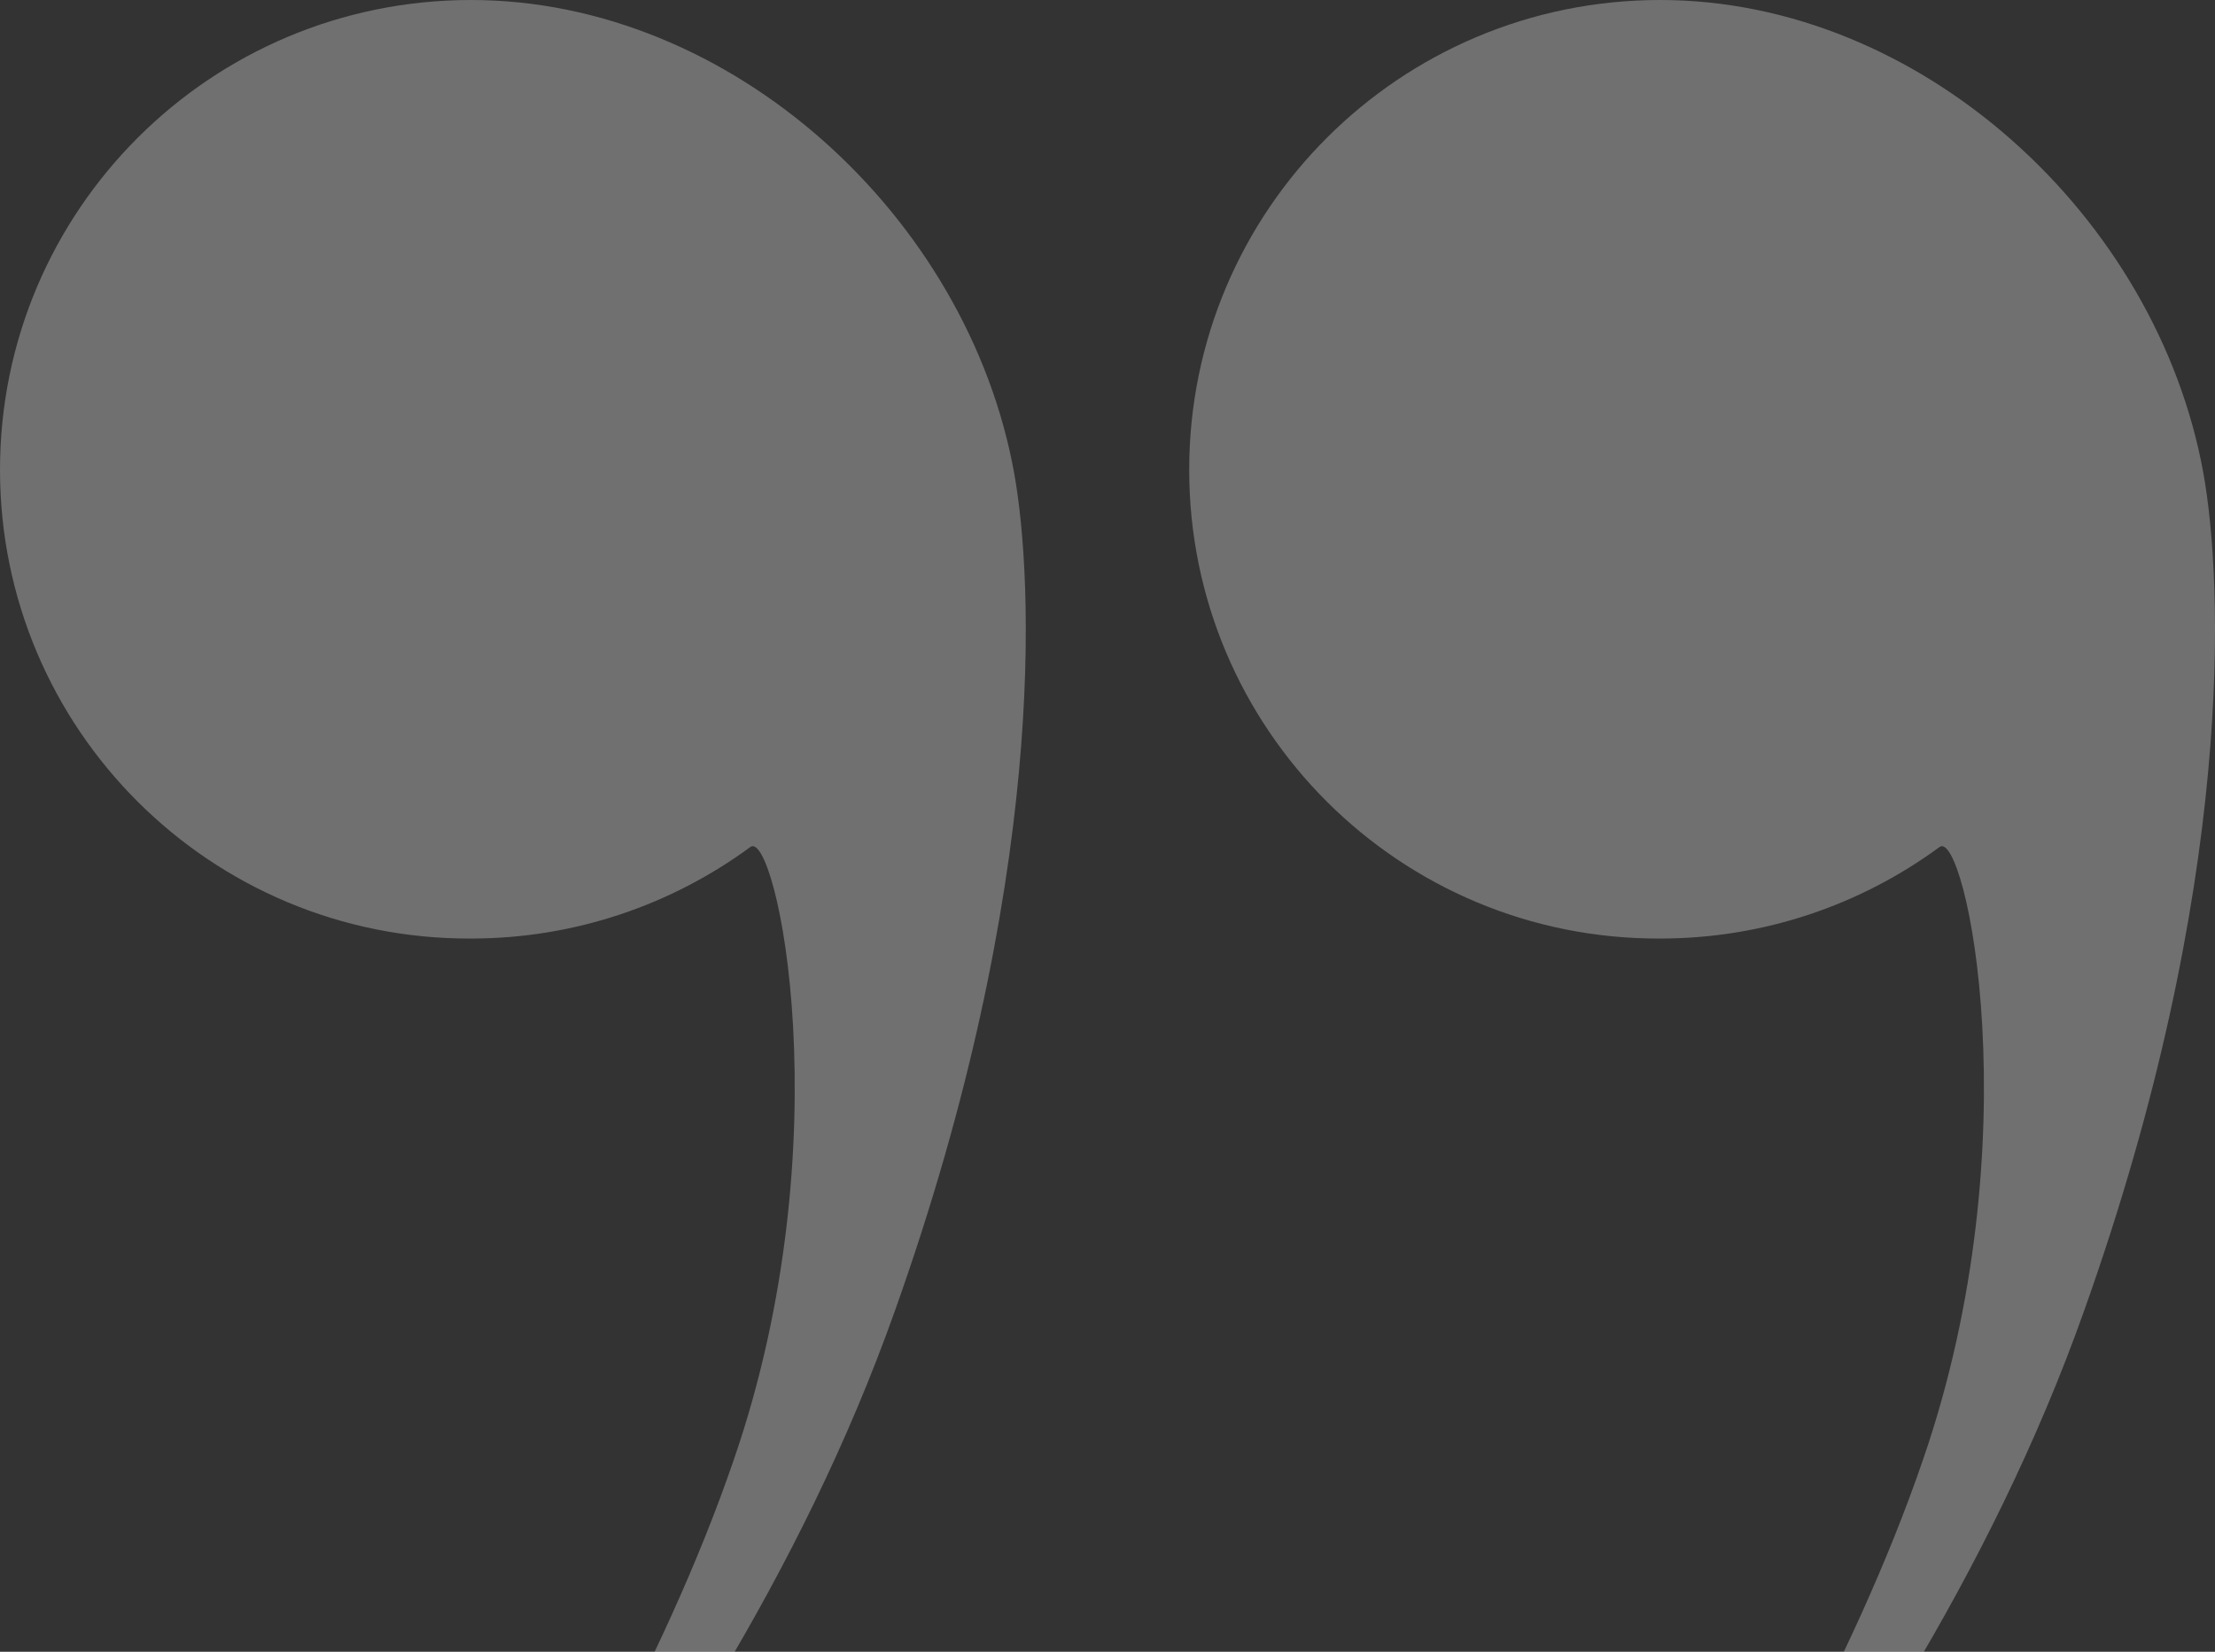
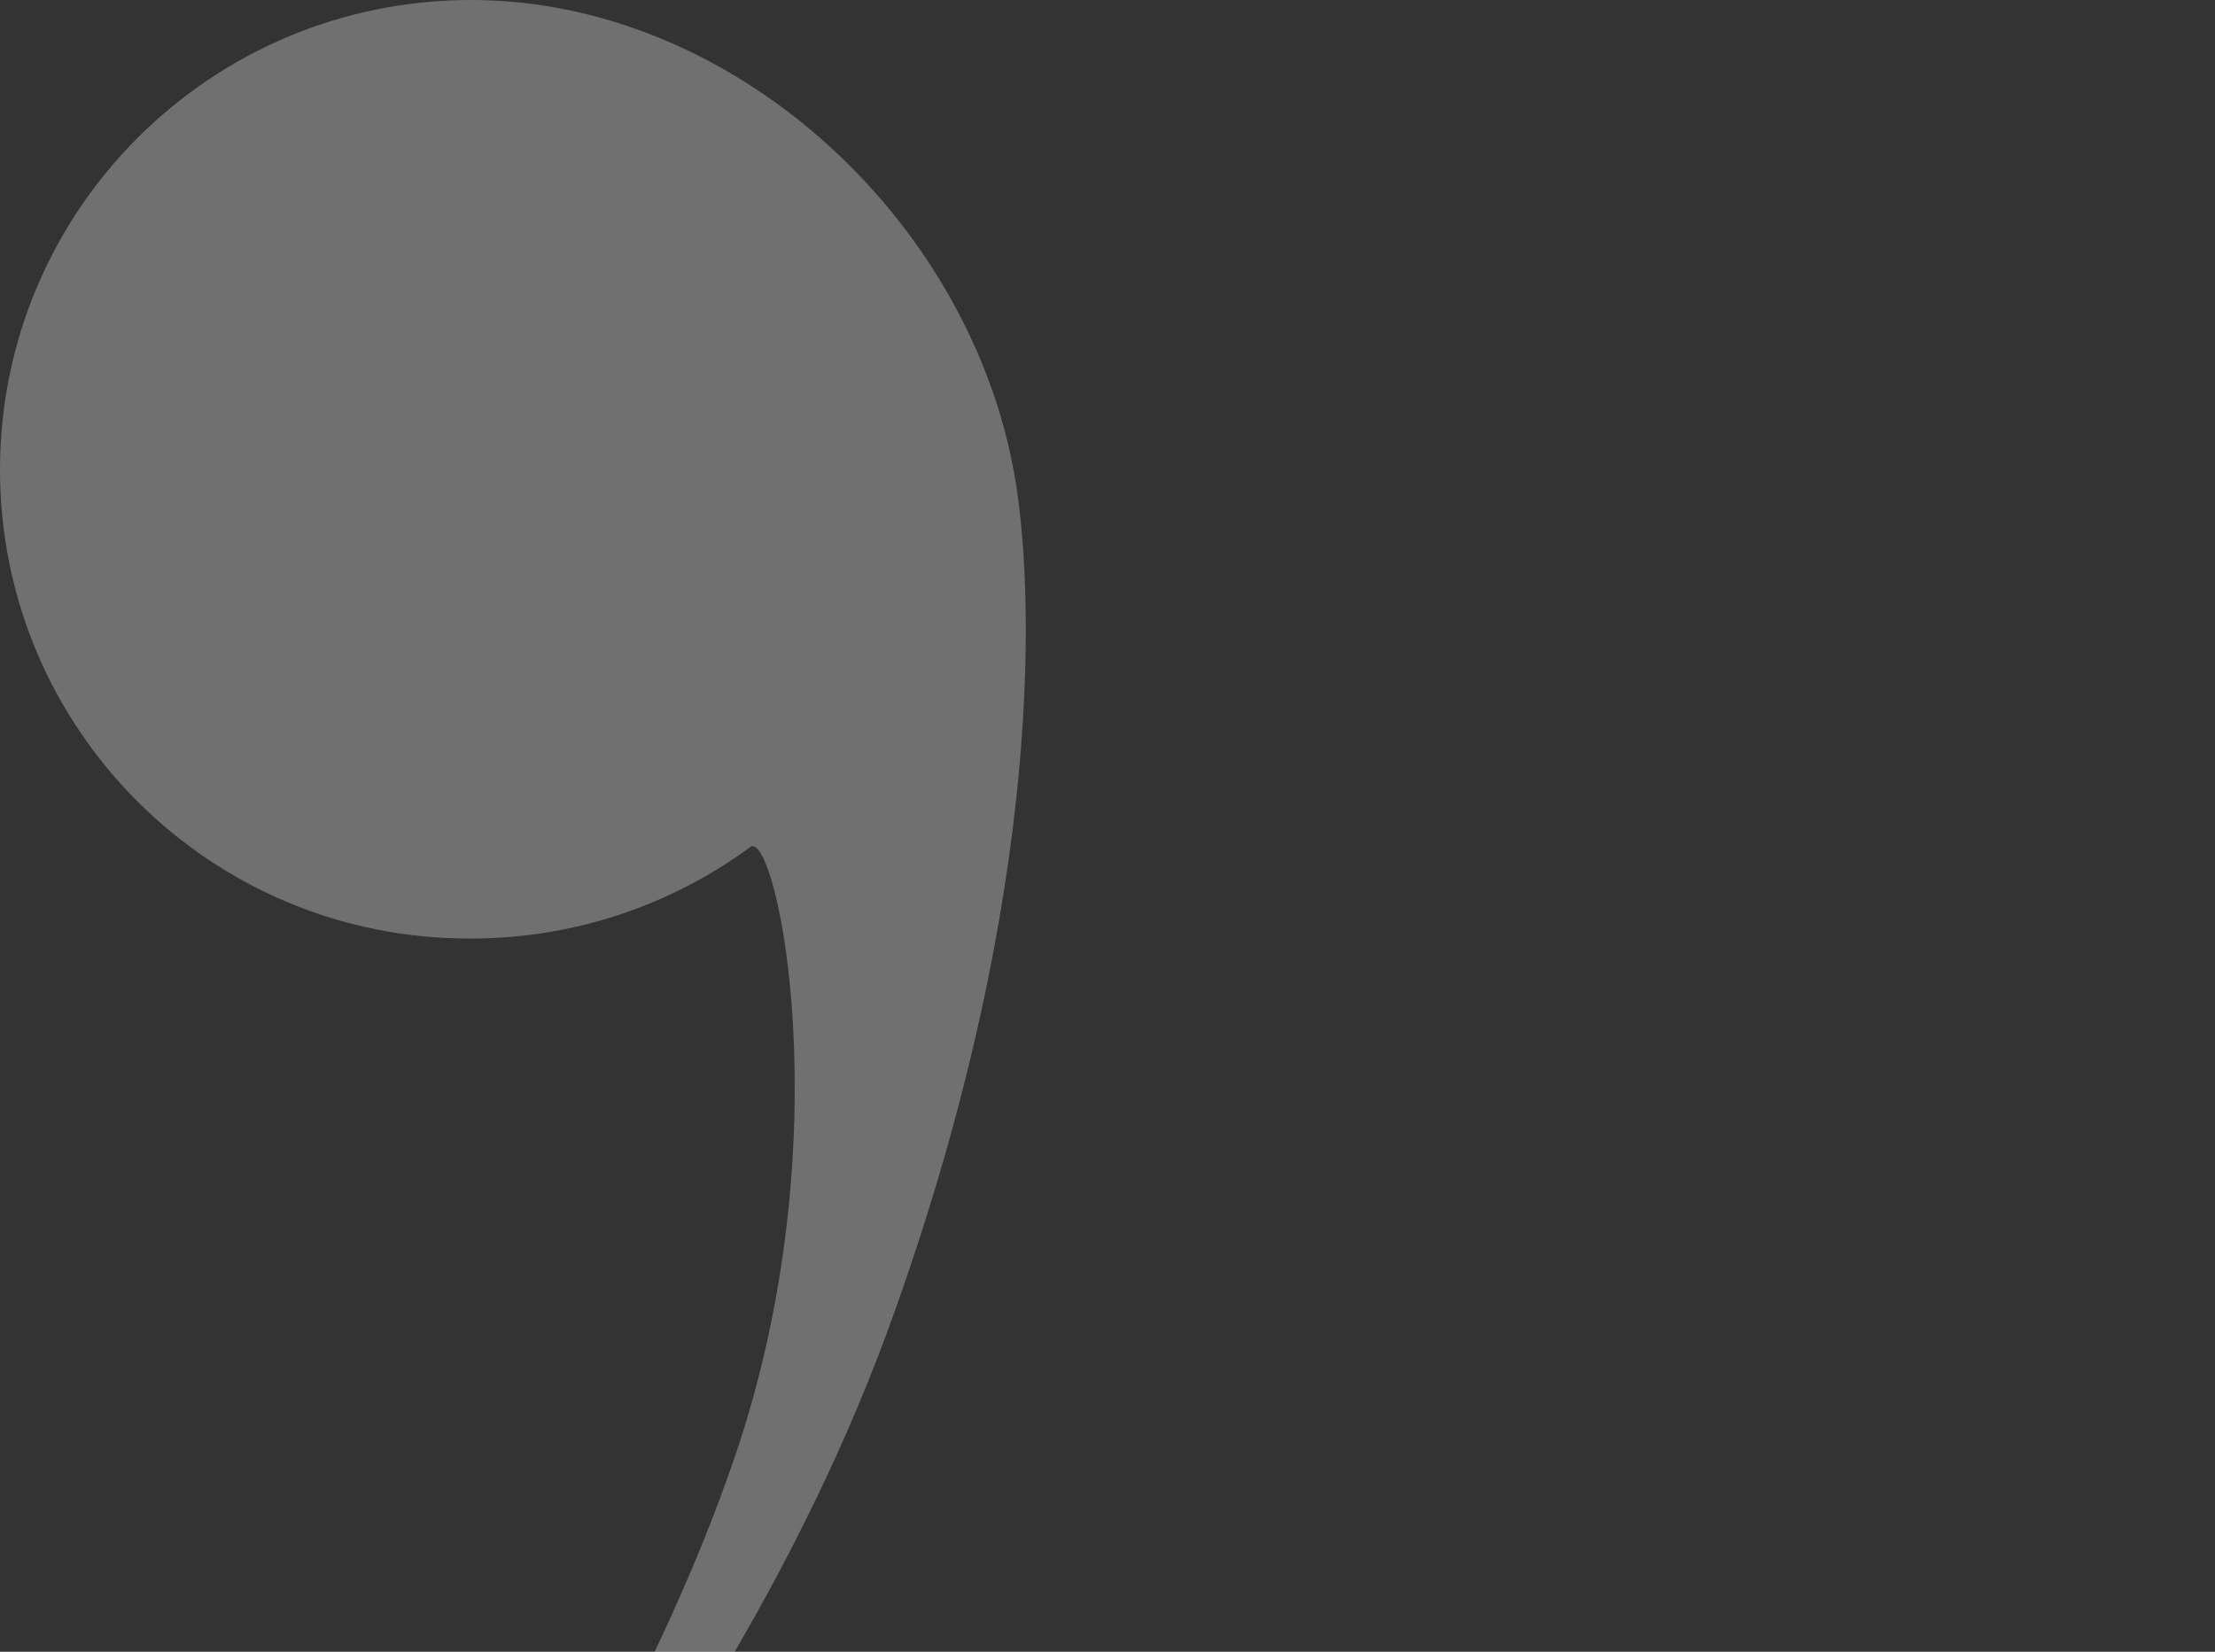
<svg xmlns="http://www.w3.org/2000/svg" width="244" height="182" viewBox="0 0 244 182" fill="none">
  <rect x="0" y="0" width="244" height="182" fill="#333333" stroke="none" />
  <path d="M0 51.763C0 23.22 23.16 0 51.883 0C80.607 0 106.605 23.899 111.714 52.103C113.871 63.996 115.347 97.41 98.545 144.529C77.996 202.409 30.653 246.016 28.156 250.774C26.112 254.738 65.394 205.92 80.834 160.839C92.982 125.613 85.489 91.18 82.65 93.332C74.022 99.675 63.35 103.413 51.883 103.413C23.16 103.526 0 80.306 0 51.763Z" fill="white" fill-opacity="0.3" />
-   <path d="M131 51.763C131 23.22 154.16 0 182.884 0C211.607 0 237.605 23.899 242.714 52.103C244.871 63.996 246.347 97.41 229.545 144.529C208.996 202.409 161.653 246.016 159.156 250.774C157.112 254.738 196.394 205.92 211.834 160.839C223.982 125.613 216.489 91.18 213.65 93.332C205.022 99.675 194.35 103.413 182.884 103.413C154.16 103.526 131 80.306 131 51.763Z" fill="white" fill-opacity="0.3" />
</svg>